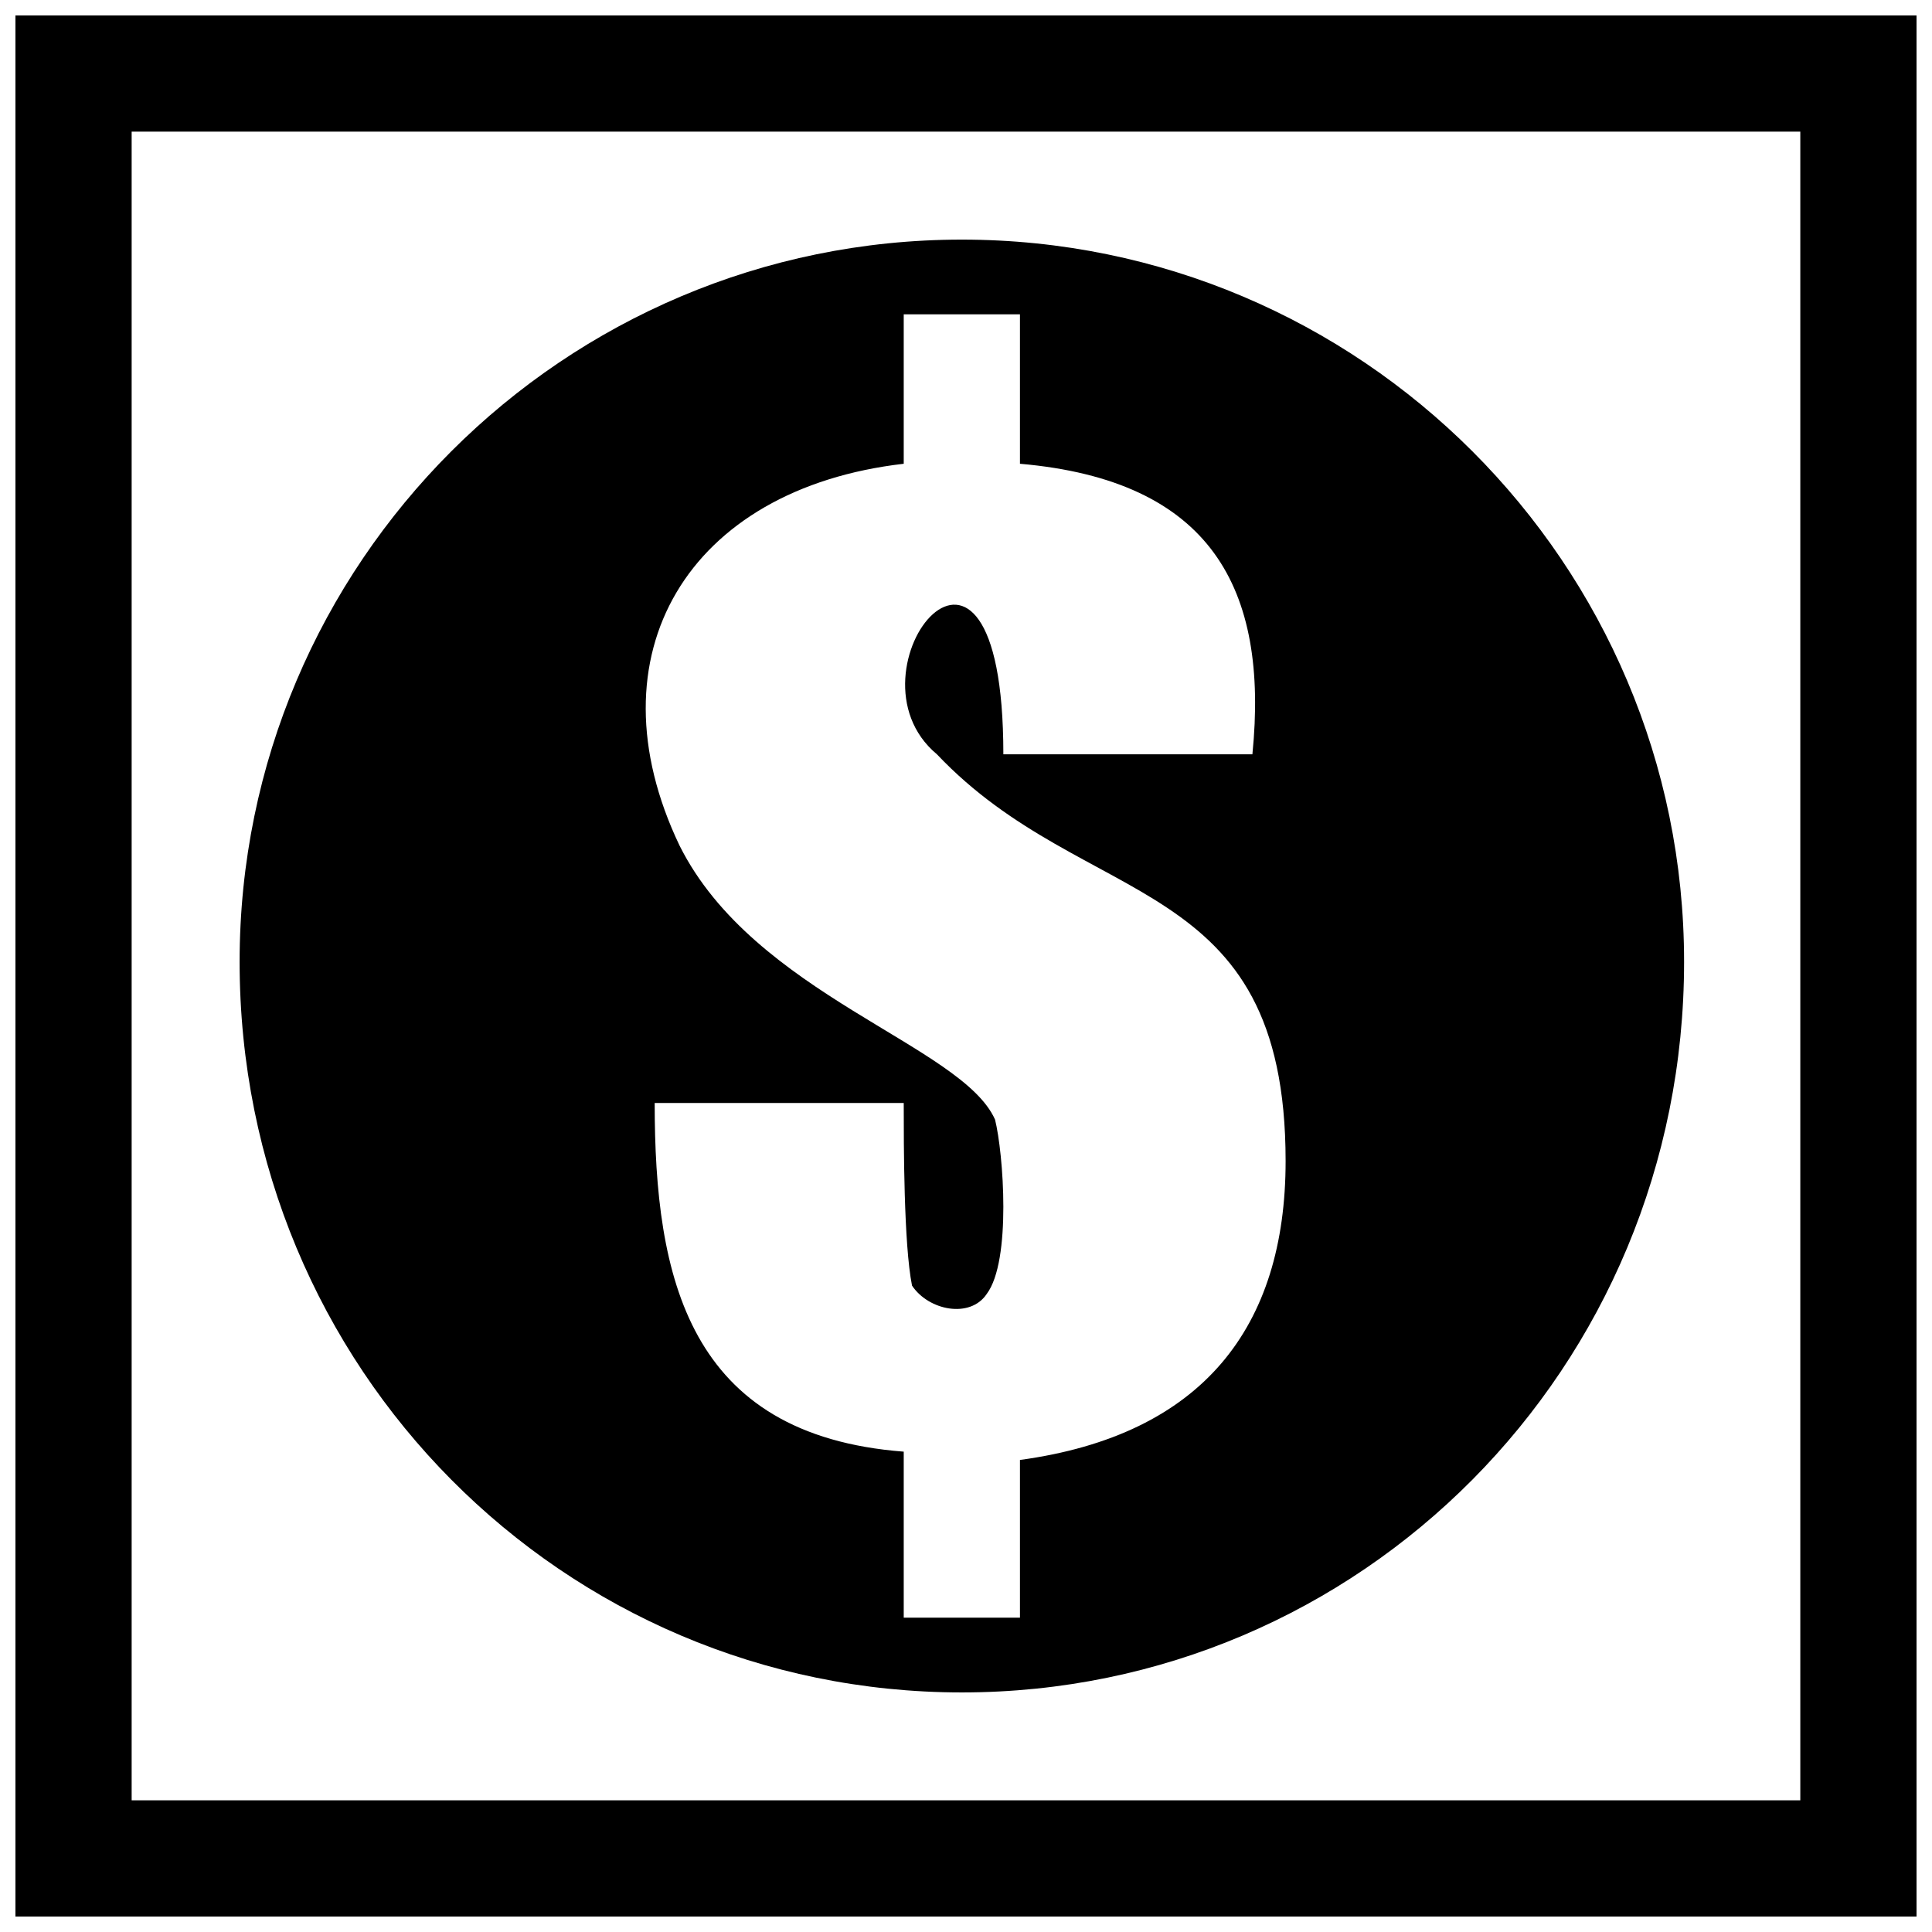
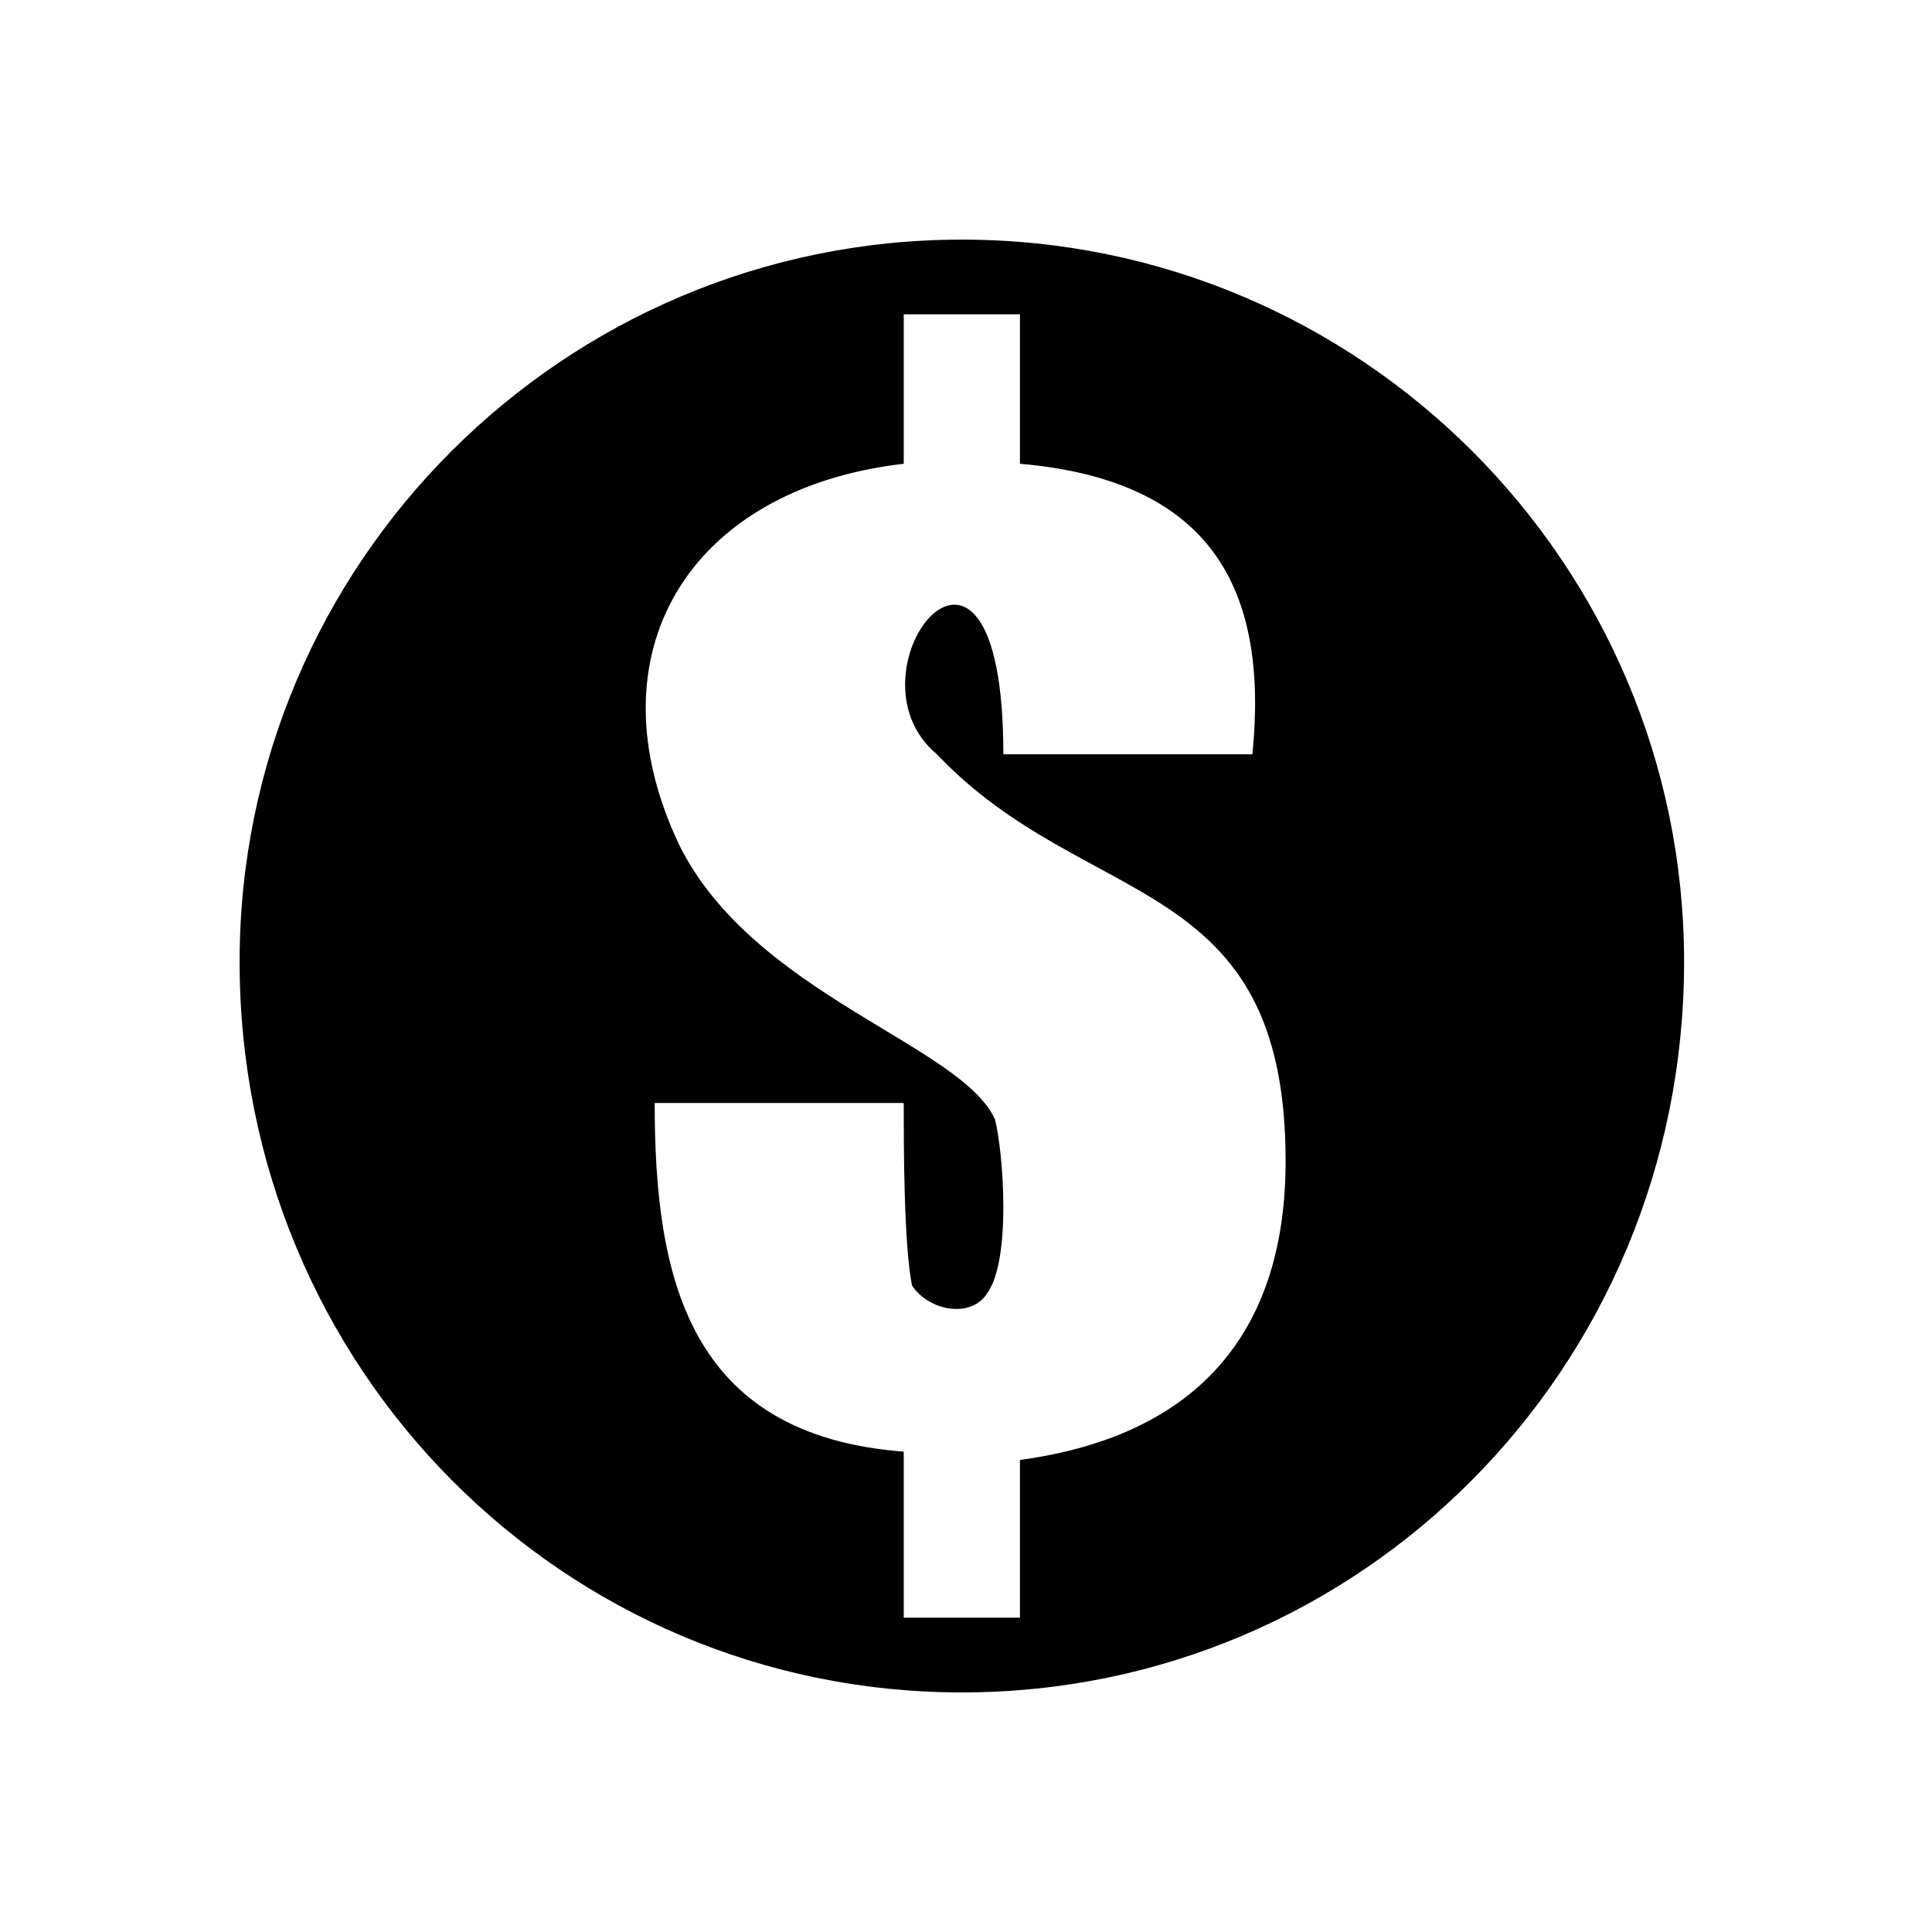
<svg xmlns="http://www.w3.org/2000/svg" width="800px" height="800px" version="1.1" viewBox="144 144 512 512">
  <defs>
    <clipPath id="a">
-       <path d="m148.09 148.09h503.81v503.81h-503.81z" />
-     </clipPath>
+       </clipPath>
  </defs>
  <path d="m398.9 207.5c105.6 0 191.4 85.801 191.4 191.4 0 107.8-85.801 193.61-191.4 193.61-105.6 0-191.4-85.801-191.4-193.61 0-105.6 85.801-191.4 191.4-191.4zm77 136.4h-66c0-77-44-22-17.602 0 39.602 41.801 92.402 30.801 92.402 107.8 0 44-22 72.602-70.402 79.203v41.801h-30.801v-44c-57.199-4.398-66-46.199-66-92.402h66c0 11 0 37.402 2.199 48.402 4.398 6.602 15.398 8.801 19.801 2.199 6.602-8.801 4.398-37.402 2.199-46.199-8.801-19.801-63.801-33-83.602-72.602-24.199-50.602 2.199-94.602 59.402-101.2v-39.602h30.801v39.602c50.602 4.398 66 33 61.602 77z" fill-rule="evenodd" />
  <g clip-path="url(#a)">
-     <path d="m148.09 148.09h503.81v503.81h-503.81zm473.01 30.801h-442.21v442.21h442.21z" fill-rule="evenodd" />
-   </g>
+     </g>
</svg>